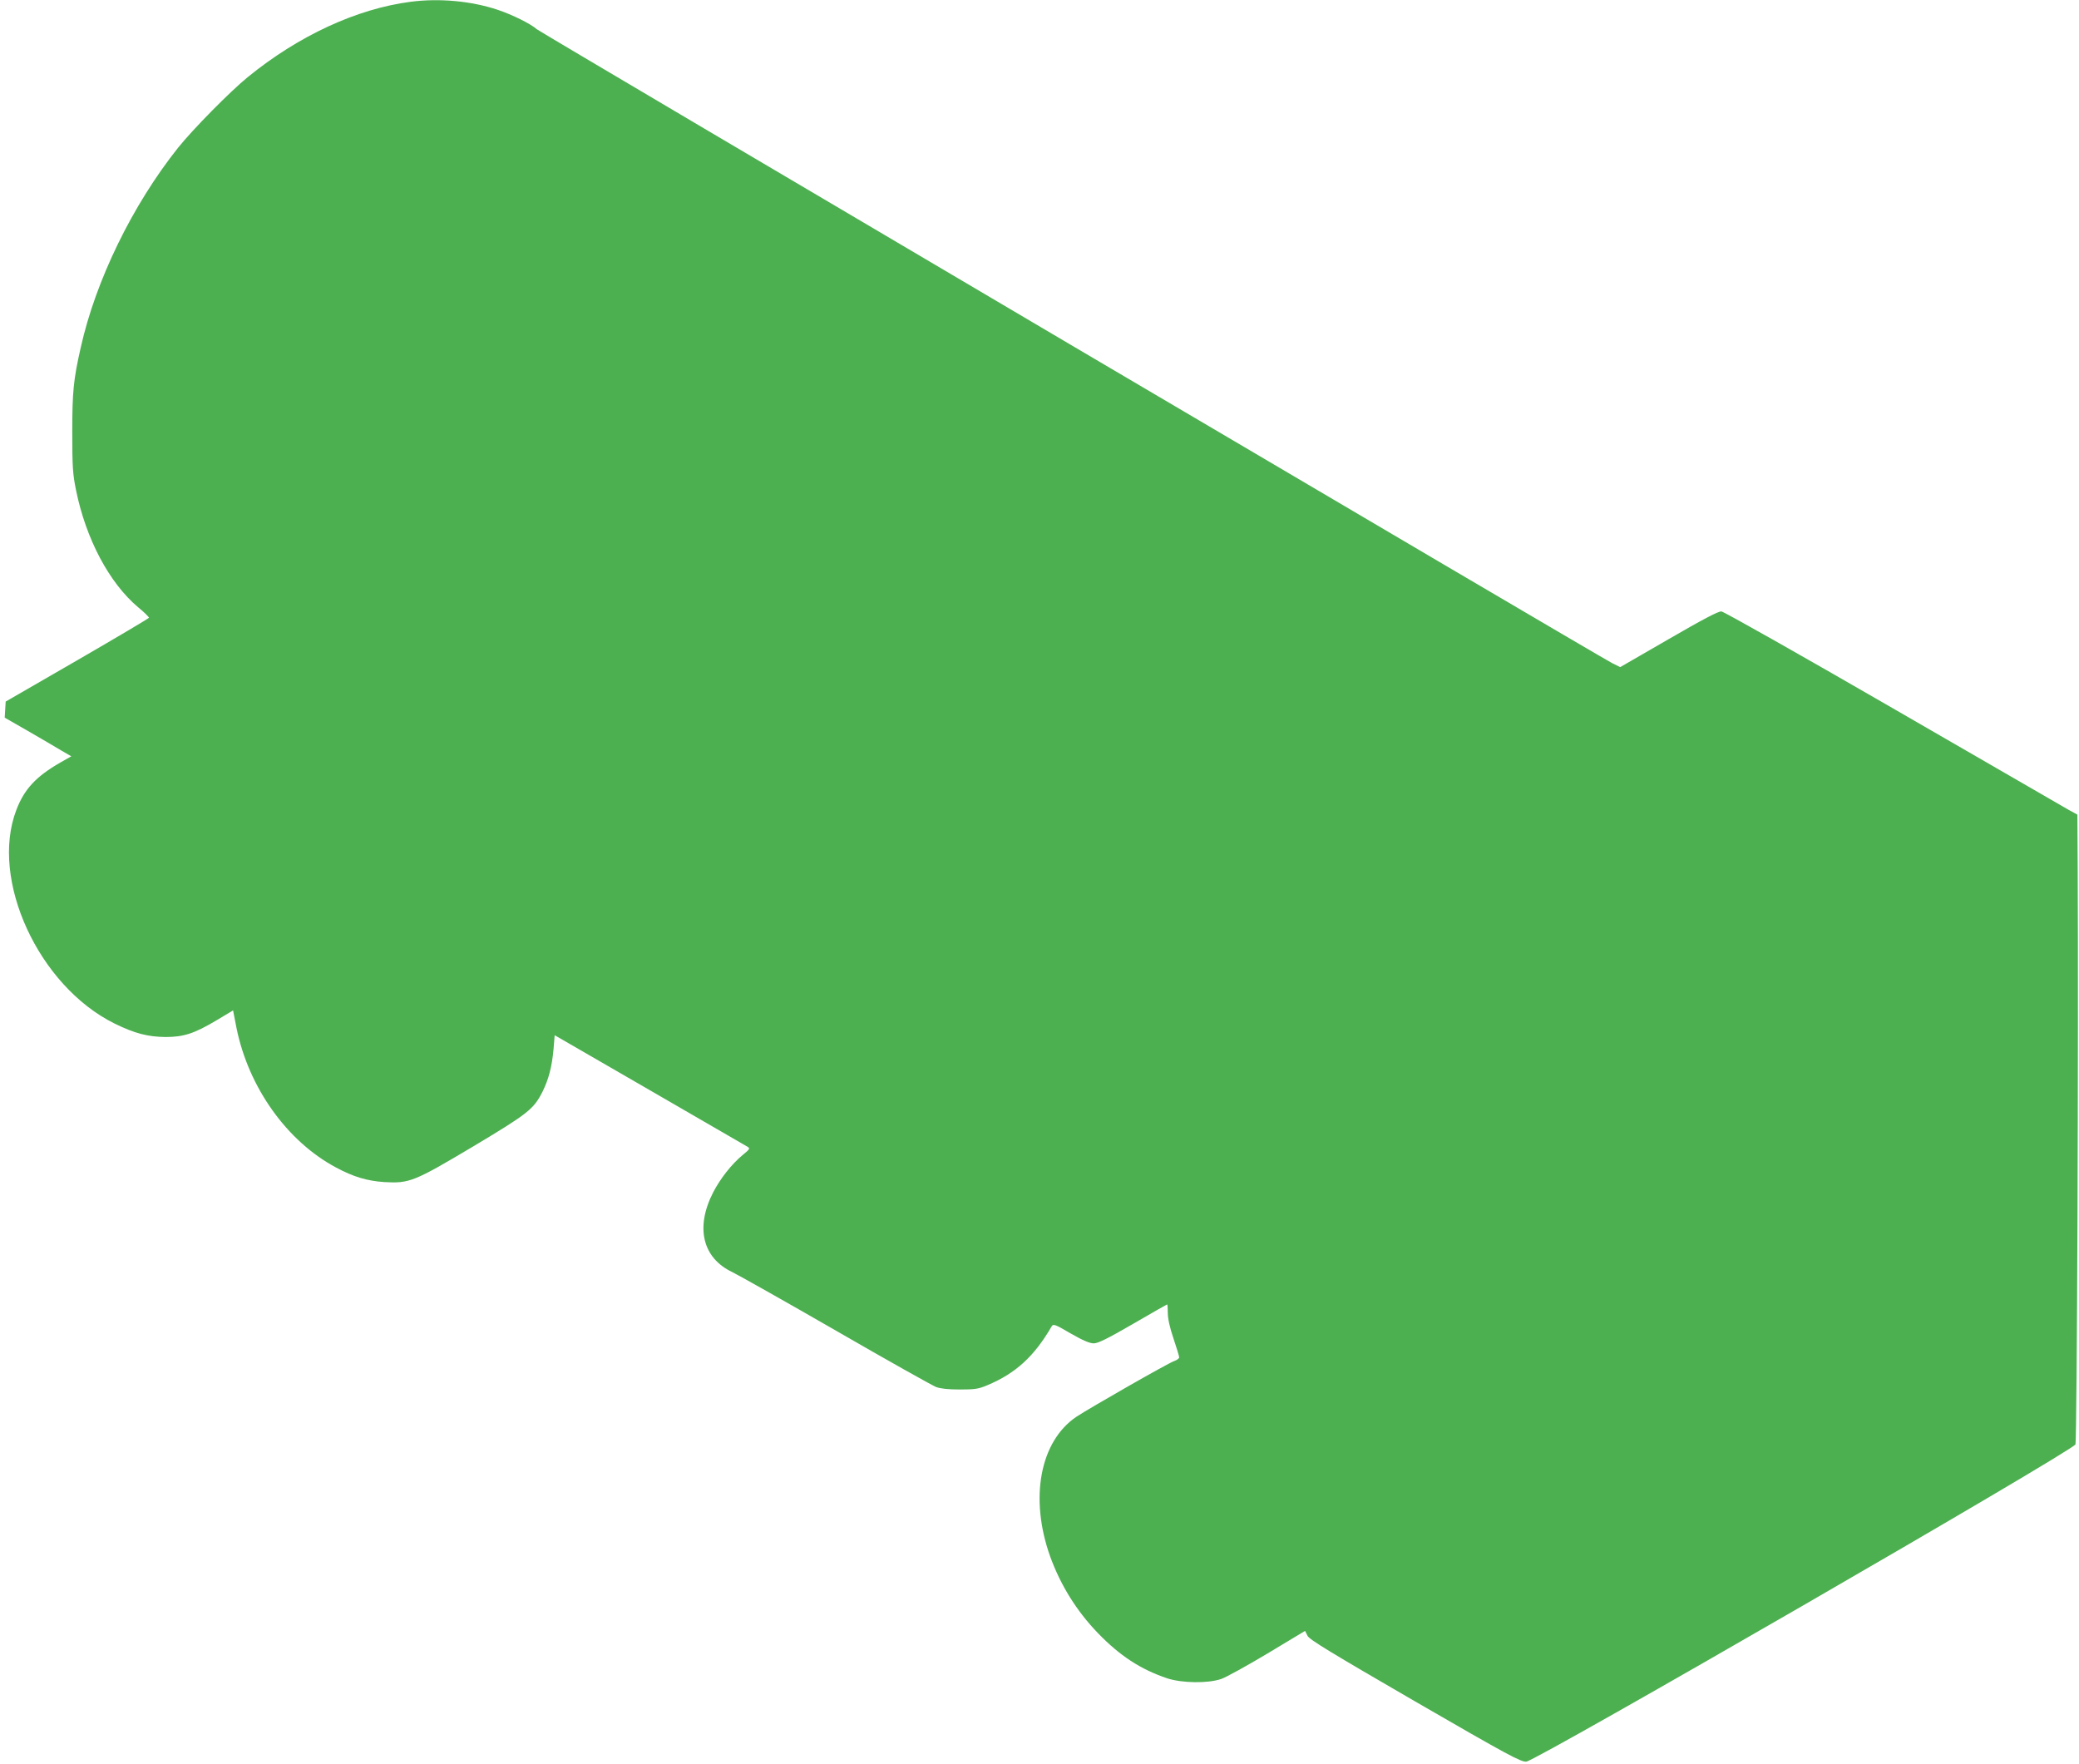
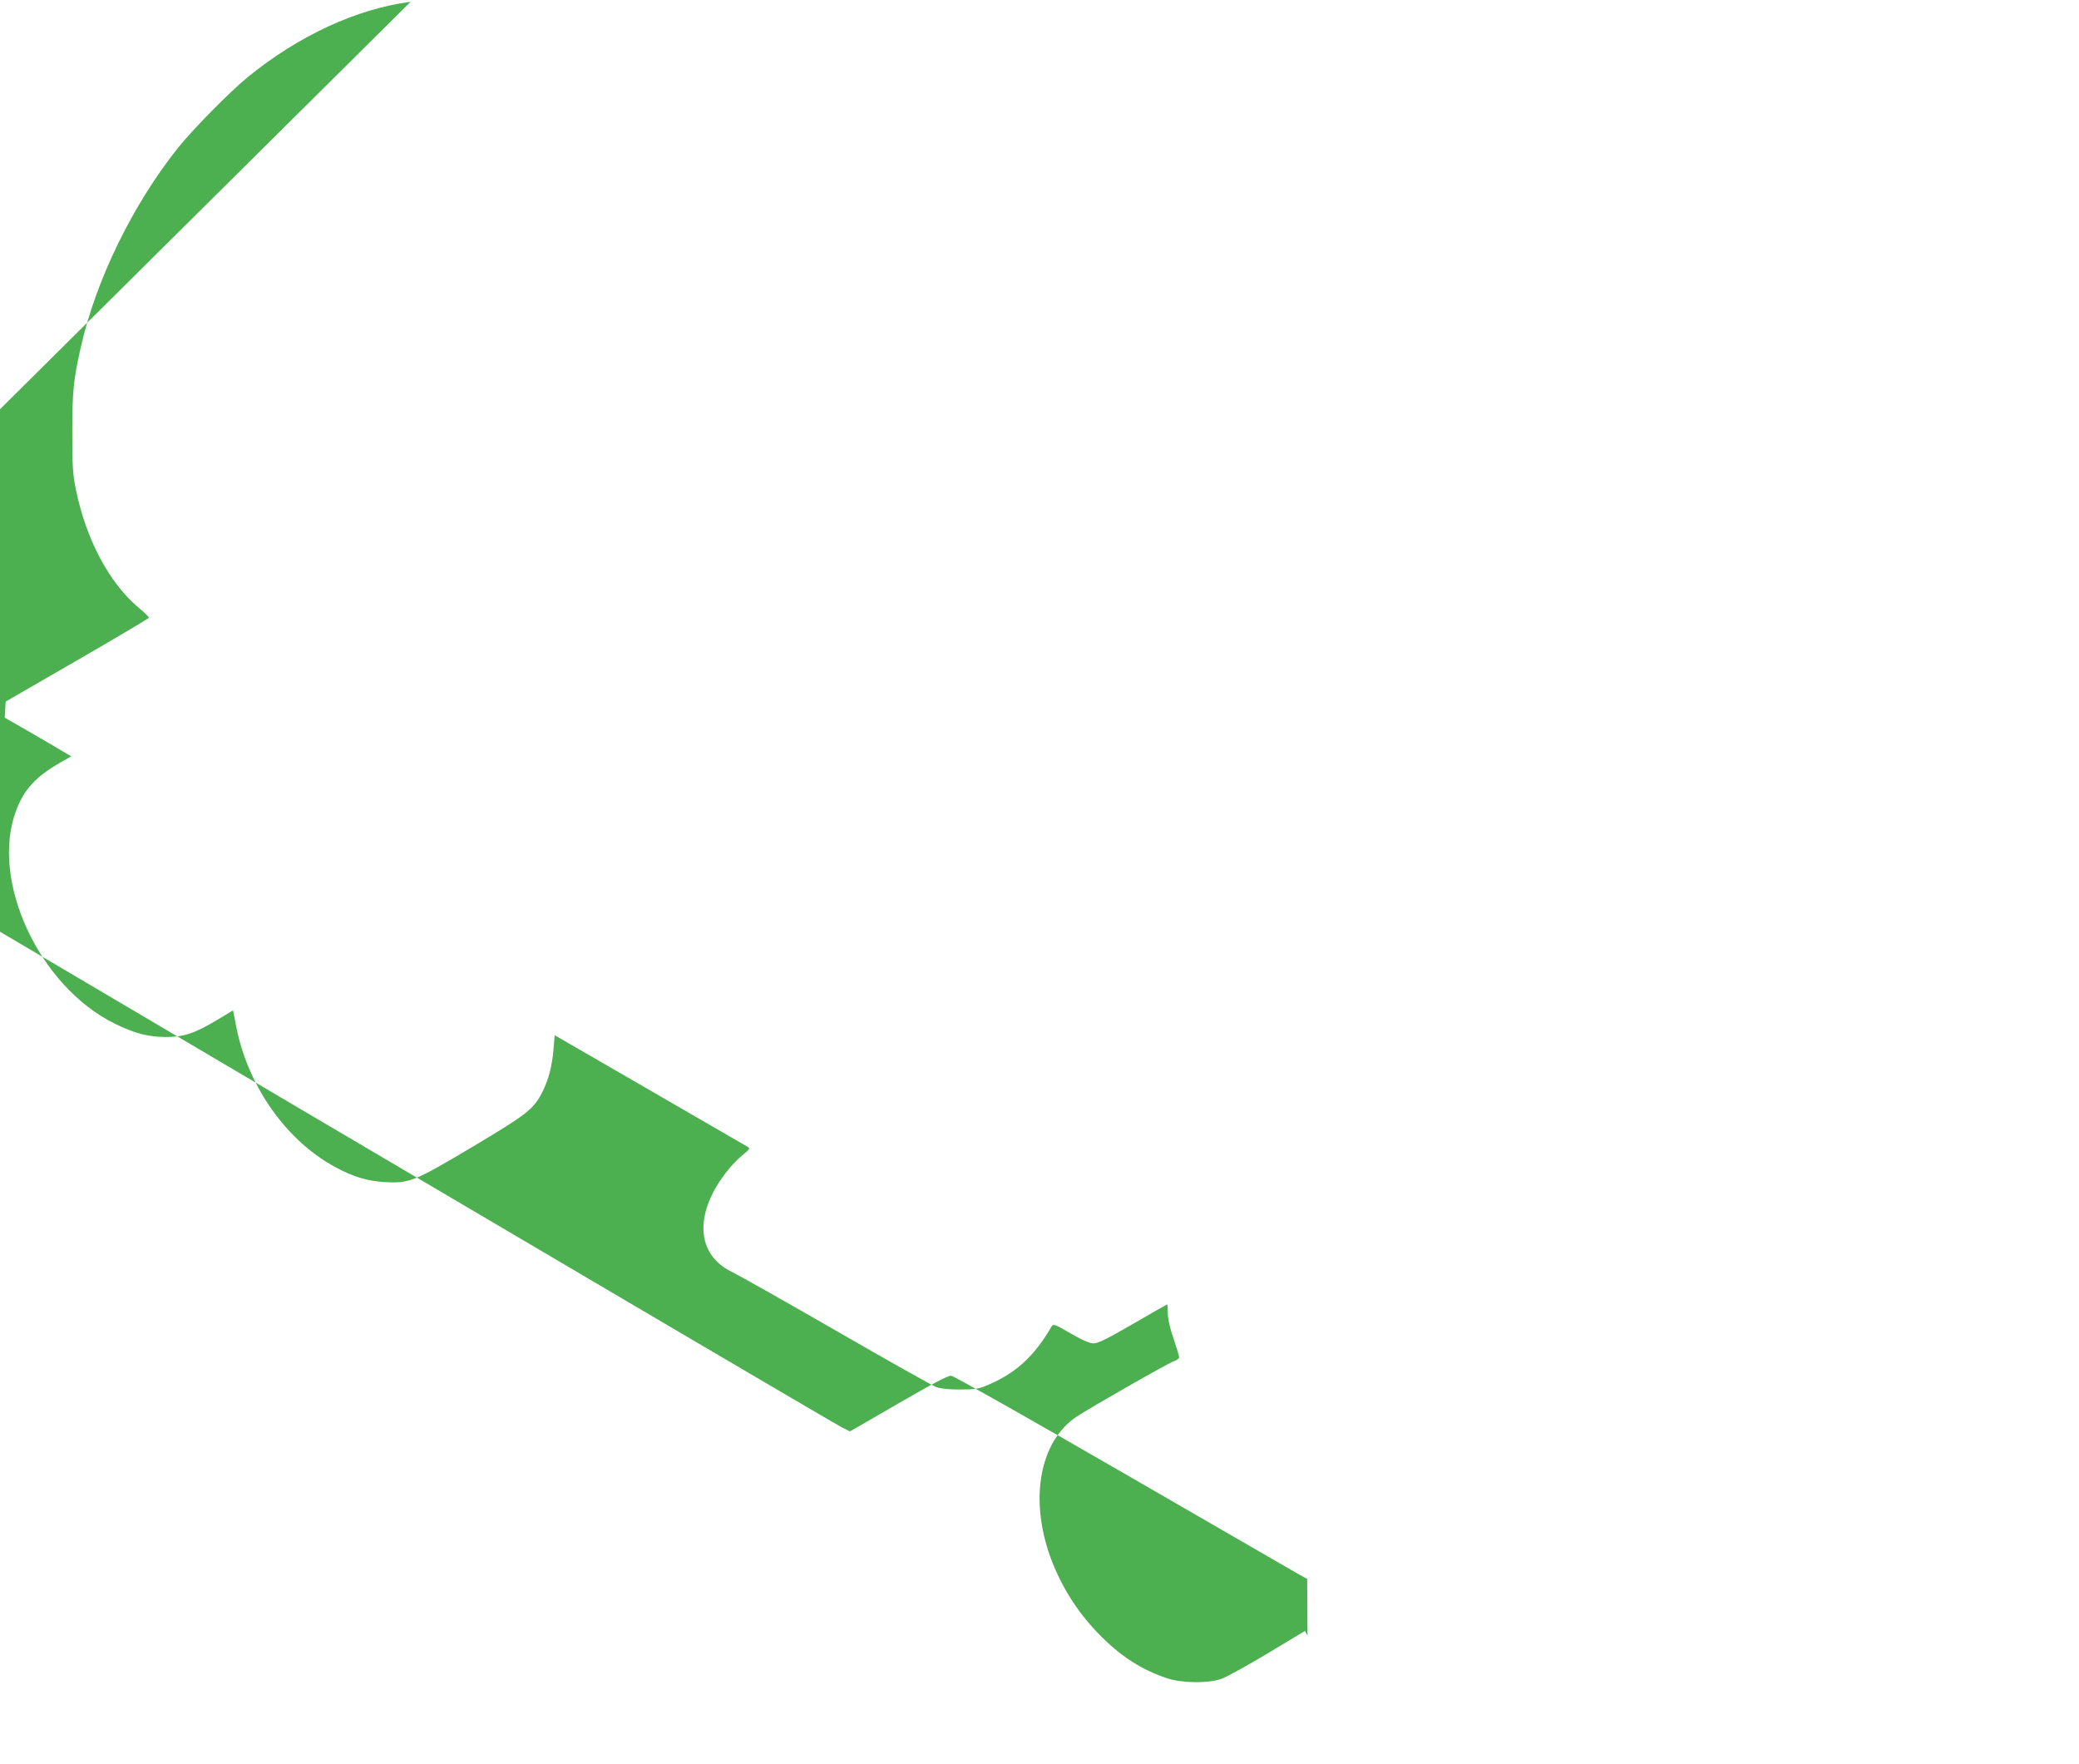
<svg xmlns="http://www.w3.org/2000/svg" version="1.0" width="1280pt" height="1086pt" viewBox="0 0 1280 1086" preserveAspectRatio="xMidYMid meet">
  <g transform="translate(0,1086) scale(0.1,-0.1)" fill="#4caf50" stroke="none">
-     <path d="M2528 10849 c-331 -43 -689 -208 -1003 -464 -109 -89 -336 -319 -429 -435 -281 -353 -507 -817 -599 -1230 -45 -198 -52 -272 -52 -520 0 -215 3 -259 23 -357 61 -301 205 -572 382 -721 38 -31 68 -61 67 -65 -1 -4 -200 -122 -442 -262 l-440 -254 -3 -49 -3 -50 143 -82 c79 -46 171 -99 205 -120 l62 -36 -67 -38 c-150 -86 -223 -164 -272 -294 -163 -428 138 -1082 605 -1313 124 -61 205 -82 315 -83 111 0 177 22 310 101 l105 63 21 -108 c74 -366 311 -699 614 -860 106 -57 191 -82 295 -89 155 -9 183 2 546 218 341 204 374 230 429 338 38 77 58 153 68 262 l7 86 585 -338 c322 -186 593 -343 603 -349 16 -10 13 -15 -30 -50 -69 -57 -137 -144 -182 -230 -111 -216 -66 -404 117 -491 37 -18 325 -180 641 -362 315 -182 592 -337 615 -346 28 -10 75 -15 146 -15 90 0 114 3 168 26 175 73 290 178 397 363 10 16 20 13 117 -44 75 -43 117 -61 142 -61 26 0 85 29 242 120 114 66 208 120 210 120 2 0 4 -24 4 -53 0 -34 12 -90 35 -157 19 -57 35 -109 35 -116 0 -7 -14 -17 -31 -23 -36 -12 -519 -288 -602 -343 -224 -151 -290 -501 -161 -861 64 -176 162 -334 293 -470 136 -141 264 -224 427 -279 91 -30 252 -32 333 -4 29 10 158 81 285 157 l231 139 15 -30 c12 -24 141 -102 662 -404 574 -332 651 -373 685 -371 58 3 3367 1914 3381 1953 10 25 19 2550 14 3527 l-2 350 -53 29 c-28 16 -515 297 -1082 625 -566 327 -1042 596 -1057 597 -19 1 -113 -48 -325 -171 l-298 -172 -50 25 c-75 37 -6597 3882 -6620 3902 -37 33 -149 89 -242 120 -162 54 -358 72 -535 49z" />
+     <path d="M2528 10849 c-331 -43 -689 -208 -1003 -464 -109 -89 -336 -319 -429 -435 -281 -353 -507 -817 -599 -1230 -45 -198 -52 -272 -52 -520 0 -215 3 -259 23 -357 61 -301 205 -572 382 -721 38 -31 68 -61 67 -65 -1 -4 -200 -122 -442 -262 l-440 -254 -3 -49 -3 -50 143 -82 c79 -46 171 -99 205 -120 l62 -36 -67 -38 c-150 -86 -223 -164 -272 -294 -163 -428 138 -1082 605 -1313 124 -61 205 -82 315 -83 111 0 177 22 310 101 l105 63 21 -108 c74 -366 311 -699 614 -860 106 -57 191 -82 295 -89 155 -9 183 2 546 218 341 204 374 230 429 338 38 77 58 153 68 262 l7 86 585 -338 c322 -186 593 -343 603 -349 16 -10 13 -15 -30 -50 -69 -57 -137 -144 -182 -230 -111 -216 -66 -404 117 -491 37 -18 325 -180 641 -362 315 -182 592 -337 615 -346 28 -10 75 -15 146 -15 90 0 114 3 168 26 175 73 290 178 397 363 10 16 20 13 117 -44 75 -43 117 -61 142 -61 26 0 85 29 242 120 114 66 208 120 210 120 2 0 4 -24 4 -53 0 -34 12 -90 35 -157 19 -57 35 -109 35 -116 0 -7 -14 -17 -31 -23 -36 -12 -519 -288 -602 -343 -224 -151 -290 -501 -161 -861 64 -176 162 -334 293 -470 136 -141 264 -224 427 -279 91 -30 252 -32 333 -4 29 10 158 81 285 157 l231 139 15 -30 l-2 350 -53 29 c-28 16 -515 297 -1082 625 -566 327 -1042 596 -1057 597 -19 1 -113 -48 -325 -171 l-298 -172 -50 25 c-75 37 -6597 3882 -6620 3902 -37 33 -149 89 -242 120 -162 54 -358 72 -535 49z" />
  </g>
</svg>